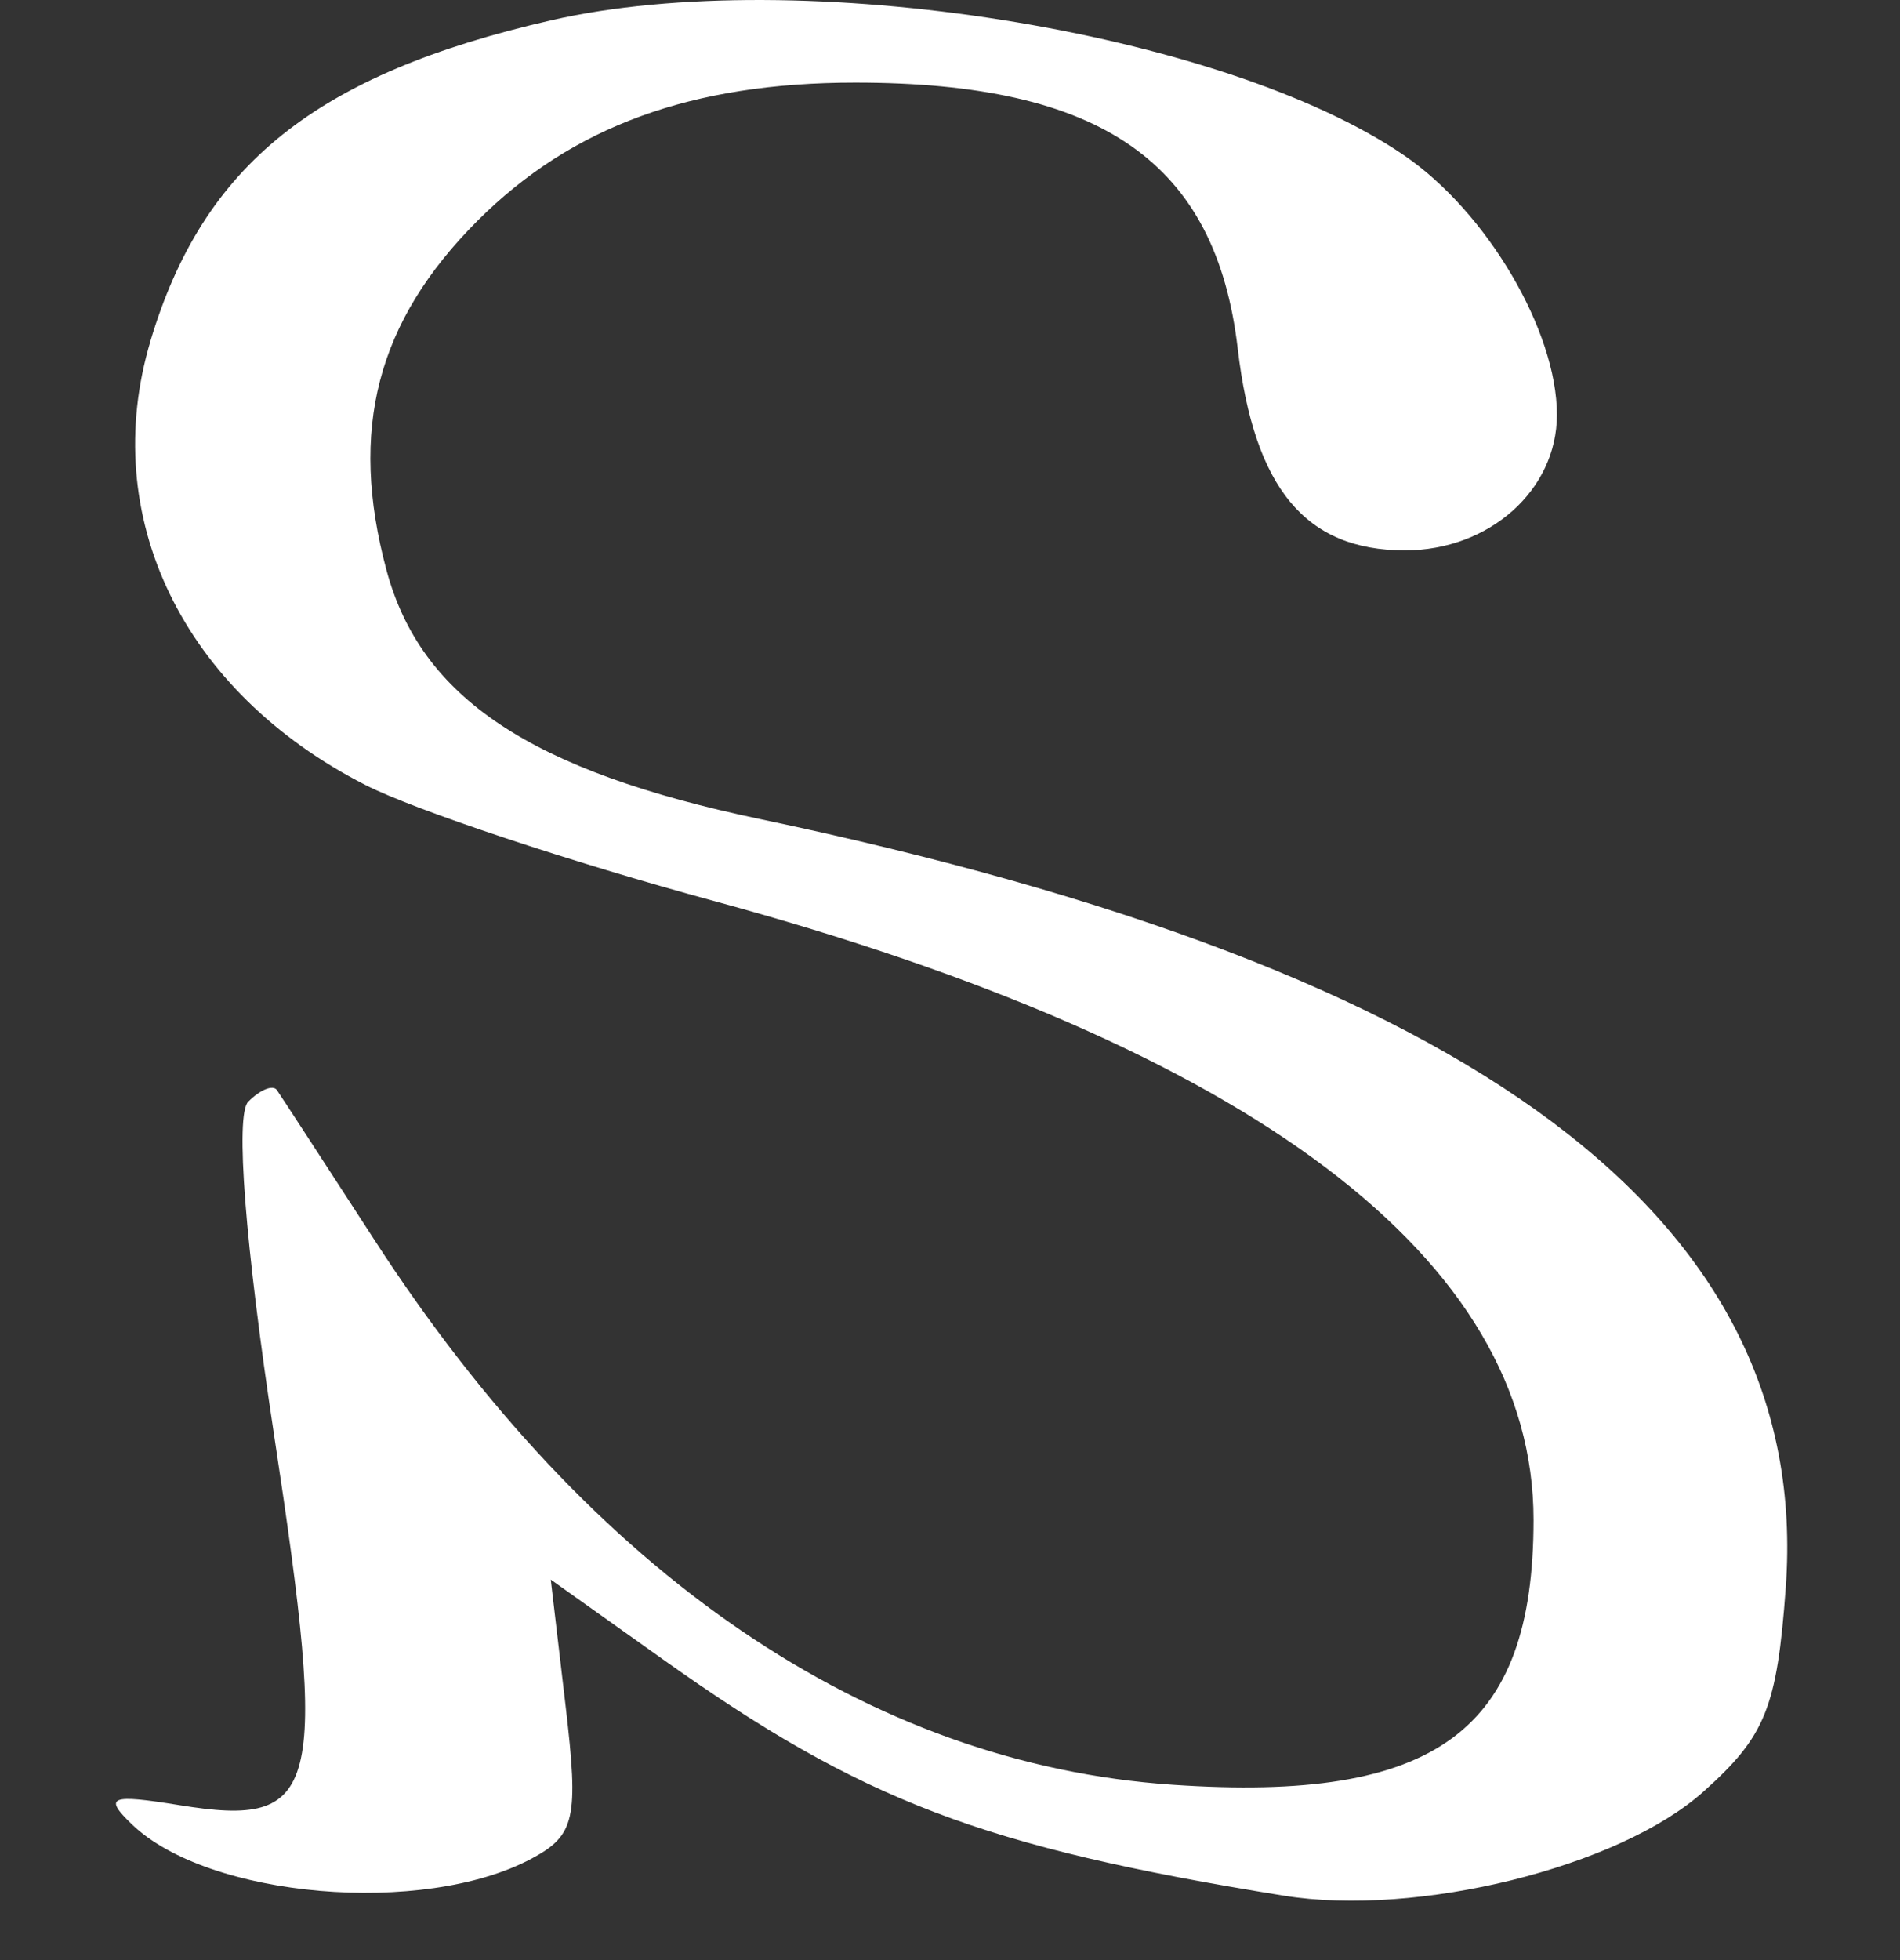
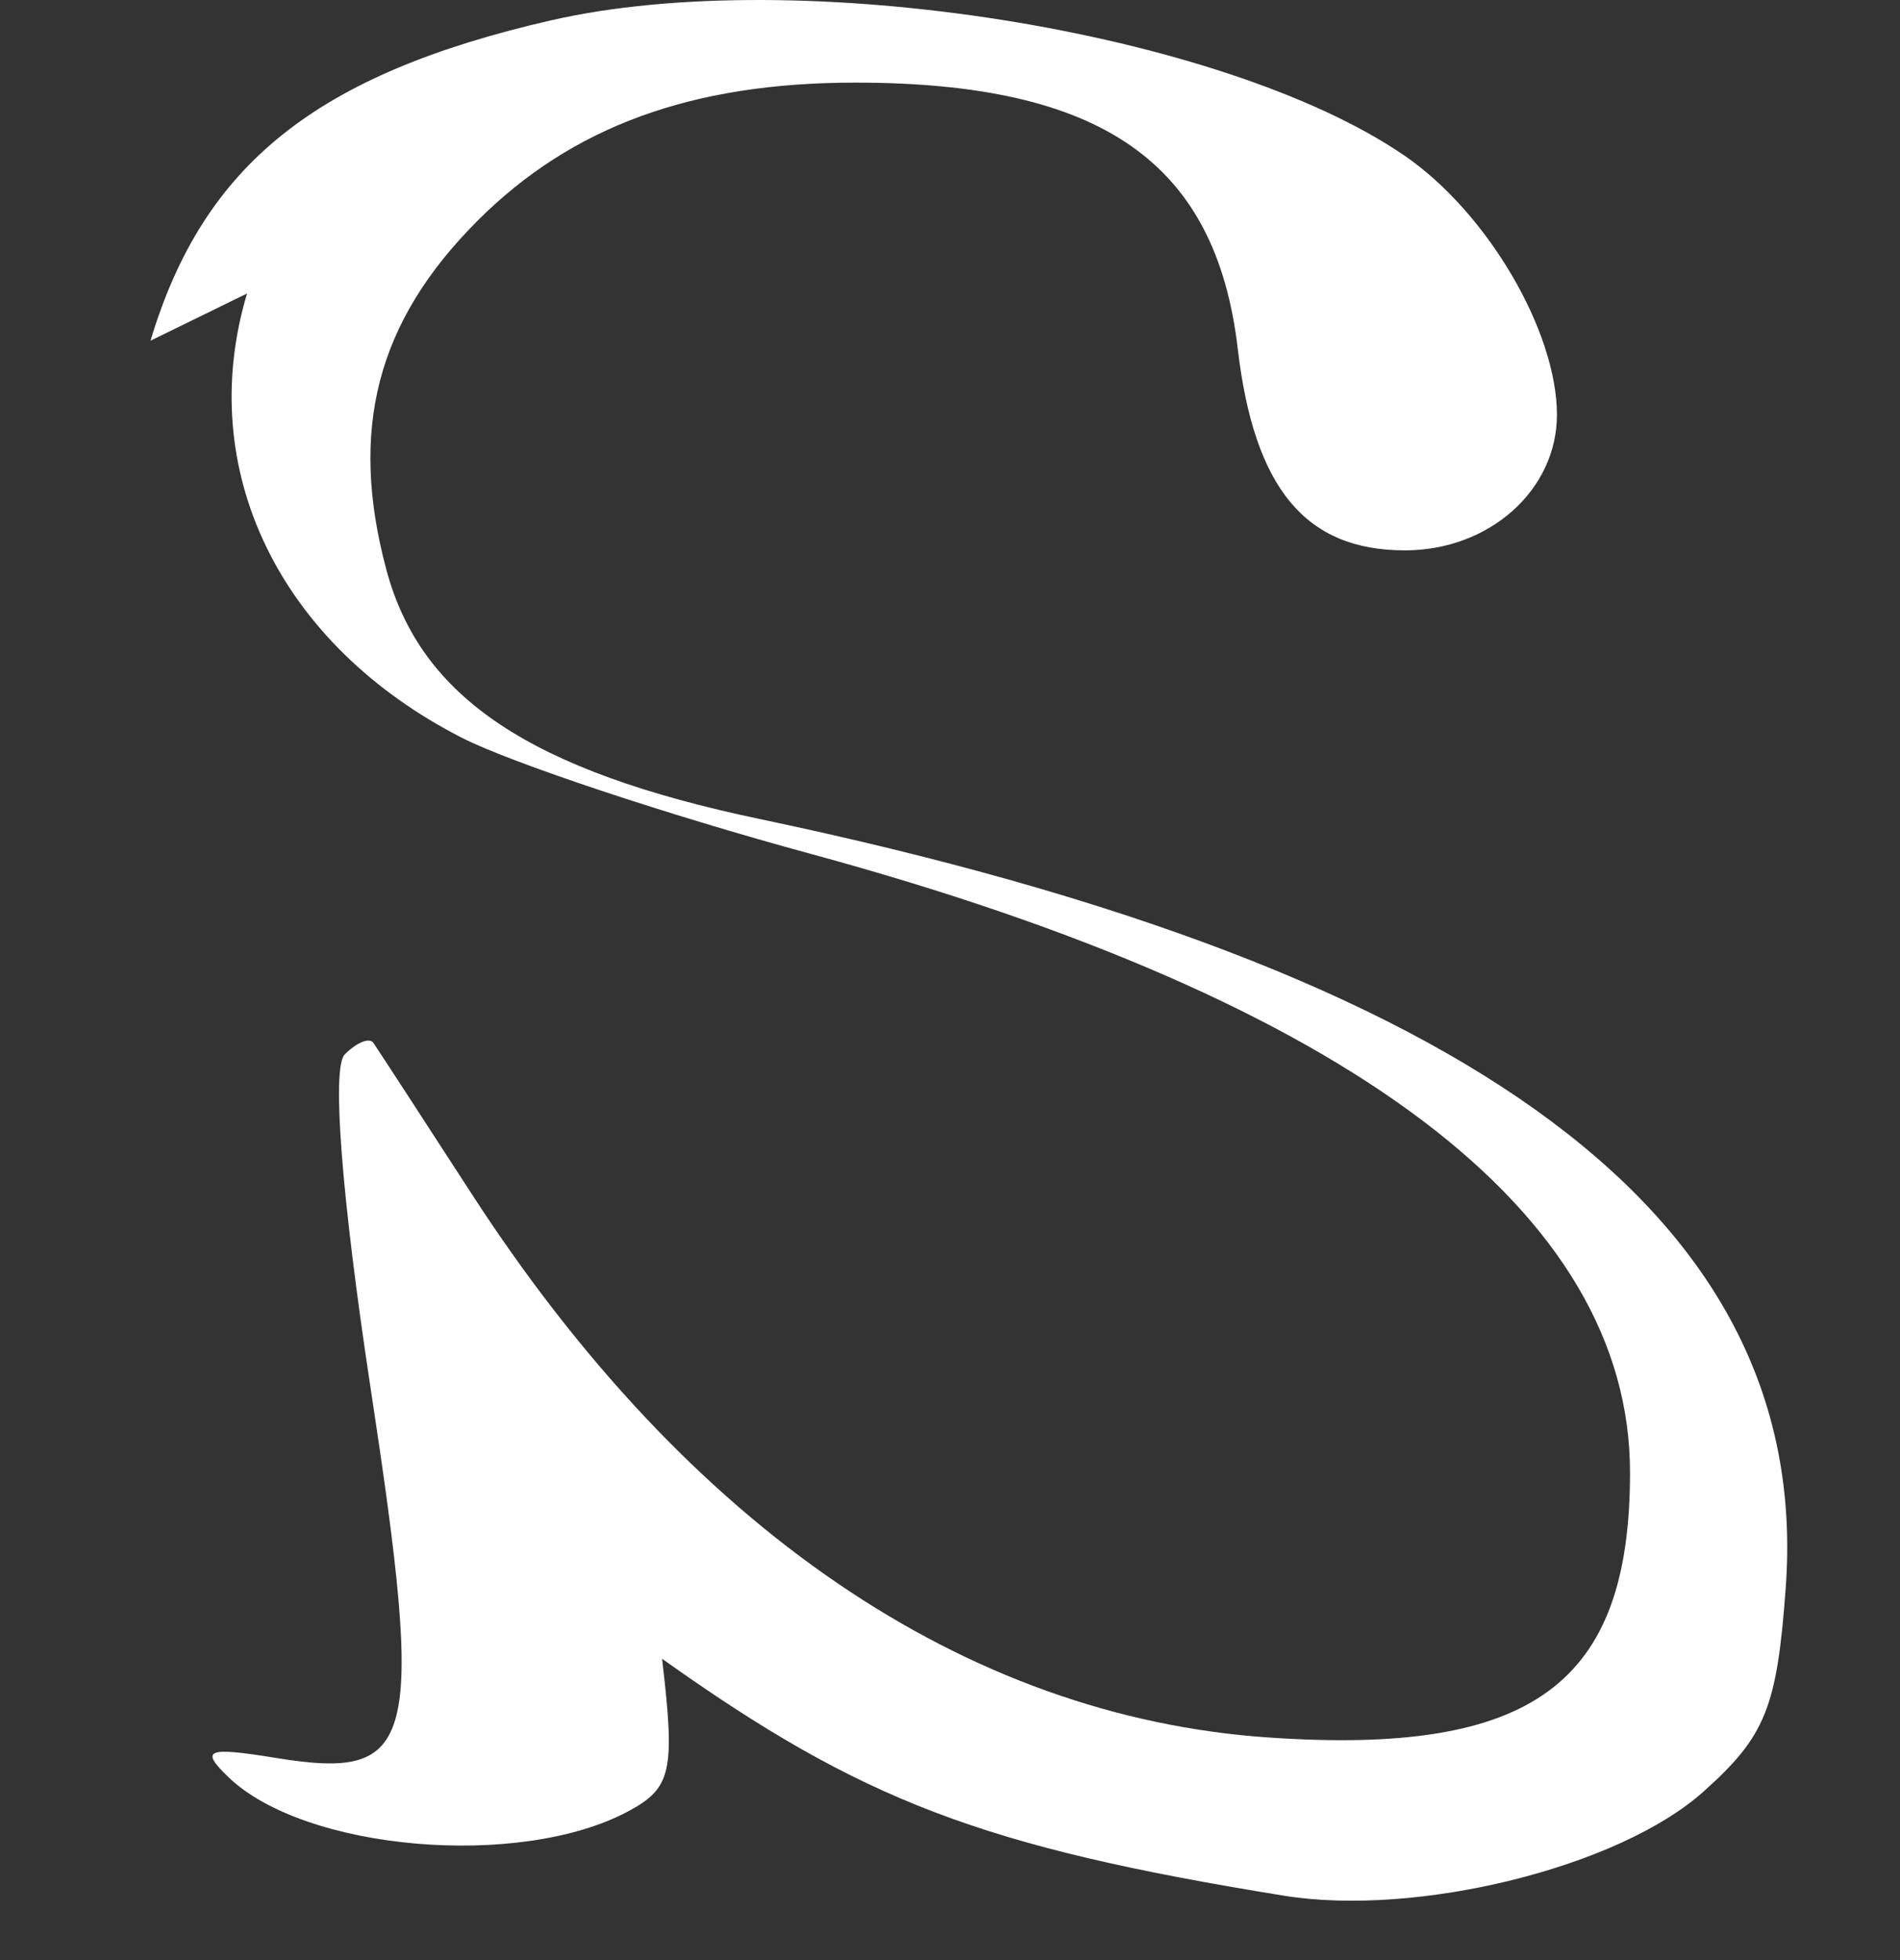
<svg xmlns="http://www.w3.org/2000/svg" width="32" height="33" fill="none">
  <rect width="100%" height="100%" fill="#333333" stroke="none" />
-   <path fill="#fff" fill-rule="evenodd" d="M2.535 5.736c.89-2.968 2.79-4.487 6.748-5.394 4.16-.954 11.309.179 14.37 2.277 1.393.954 2.569 2.952 2.569 4.364 0 1.268-1.138 2.283-2.56 2.283-1.675 0-2.54-1.044-2.816-3.396-.368-3.14-2.292-4.479-6.442-4.479-2.753 0-4.774.739-6.36 2.324C6.346 5.413 5.872 7.232 6.51 9.602c.579 2.148 2.425 3.377 6.29 4.188 12.105 2.543 17.723 6.749 17.276 12.934-.147 2.026-.34 2.506-1.39 3.443-1.421 1.271-4.821 2.112-7.067 1.748-5.078-.822-7.103-1.594-10.468-3.988l-1.875-1.333.25 2.128c.223 1.894.16 2.177-.572 2.569-1.824.976-5.444.665-6.734-.578-.482-.465-.365-.511.806-.321 2.36.383 2.508-.2 1.589-6.238-.486-3.195-.656-5.38-.435-5.605.2-.203.417-.291.483-.197.065.094.808 1.234 1.65 2.534 3.65 5.634 8.313 8.814 13.436 9.162 4.44.302 6.079-.9 6.079-4.46 0-4.384-4.722-7.949-13.797-10.417-2.407-.654-5.05-1.533-5.875-1.954-3.08-1.571-4.508-4.52-3.62-7.481Z" clip-rule="evenodd" />
+   <path fill="#fff" fill-rule="evenodd" d="M2.535 5.736c.89-2.968 2.79-4.487 6.748-5.394 4.16-.954 11.309.179 14.37 2.277 1.393.954 2.569 2.952 2.569 4.364 0 1.268-1.138 2.283-2.56 2.283-1.675 0-2.54-1.044-2.816-3.396-.368-3.14-2.292-4.479-6.442-4.479-2.753 0-4.774.739-6.36 2.324C6.346 5.413 5.872 7.232 6.51 9.602c.579 2.148 2.425 3.377 6.29 4.188 12.105 2.543 17.723 6.749 17.276 12.934-.147 2.026-.34 2.506-1.39 3.443-1.421 1.271-4.821 2.112-7.067 1.748-5.078-.822-7.103-1.594-10.468-3.988c.223 1.894.16 2.177-.572 2.569-1.824.976-5.444.665-6.734-.578-.482-.465-.365-.511.806-.321 2.36.383 2.508-.2 1.589-6.238-.486-3.195-.656-5.38-.435-5.605.2-.203.417-.291.483-.197.065.094.808 1.234 1.65 2.534 3.65 5.634 8.313 8.814 13.436 9.162 4.44.302 6.079-.9 6.079-4.46 0-4.384-4.722-7.949-13.797-10.417-2.407-.654-5.05-1.533-5.875-1.954-3.08-1.571-4.508-4.52-3.62-7.481Z" clip-rule="evenodd" />
</svg>